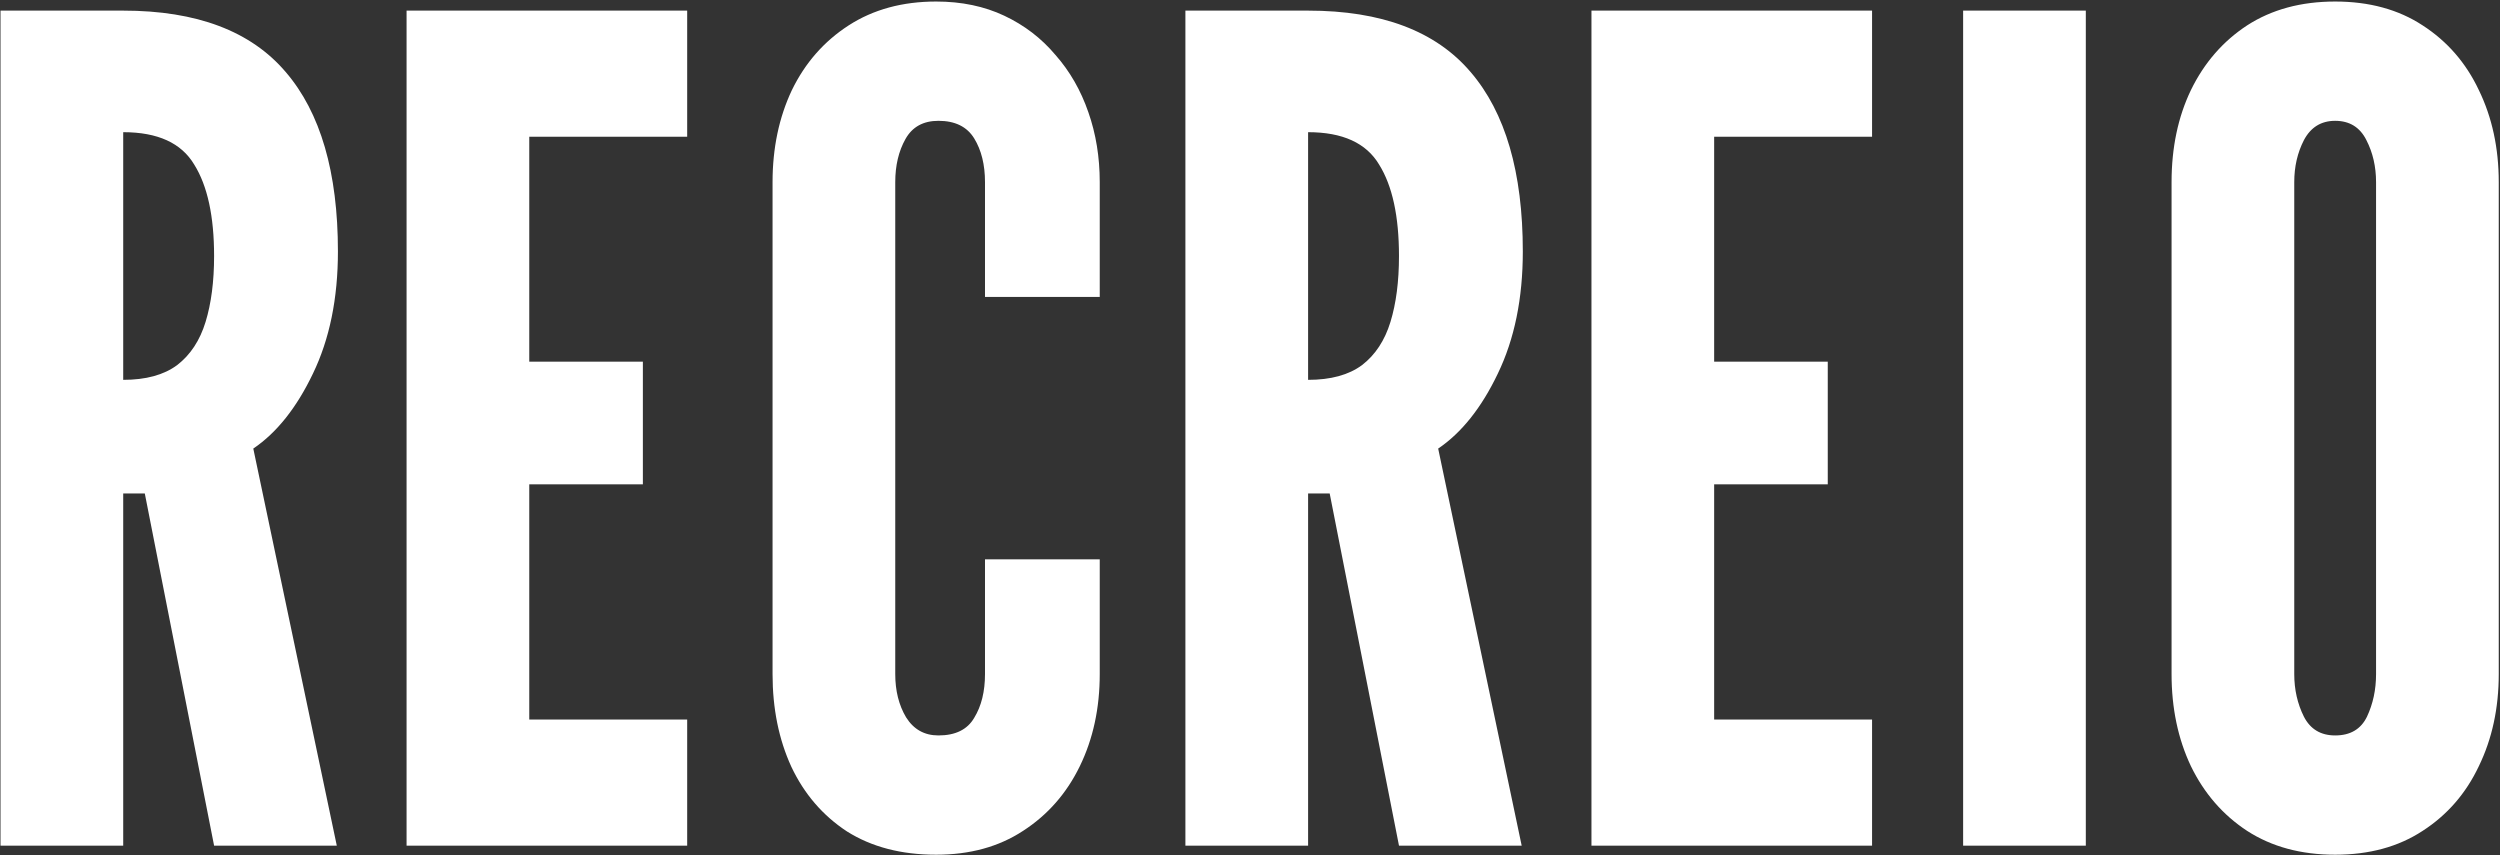
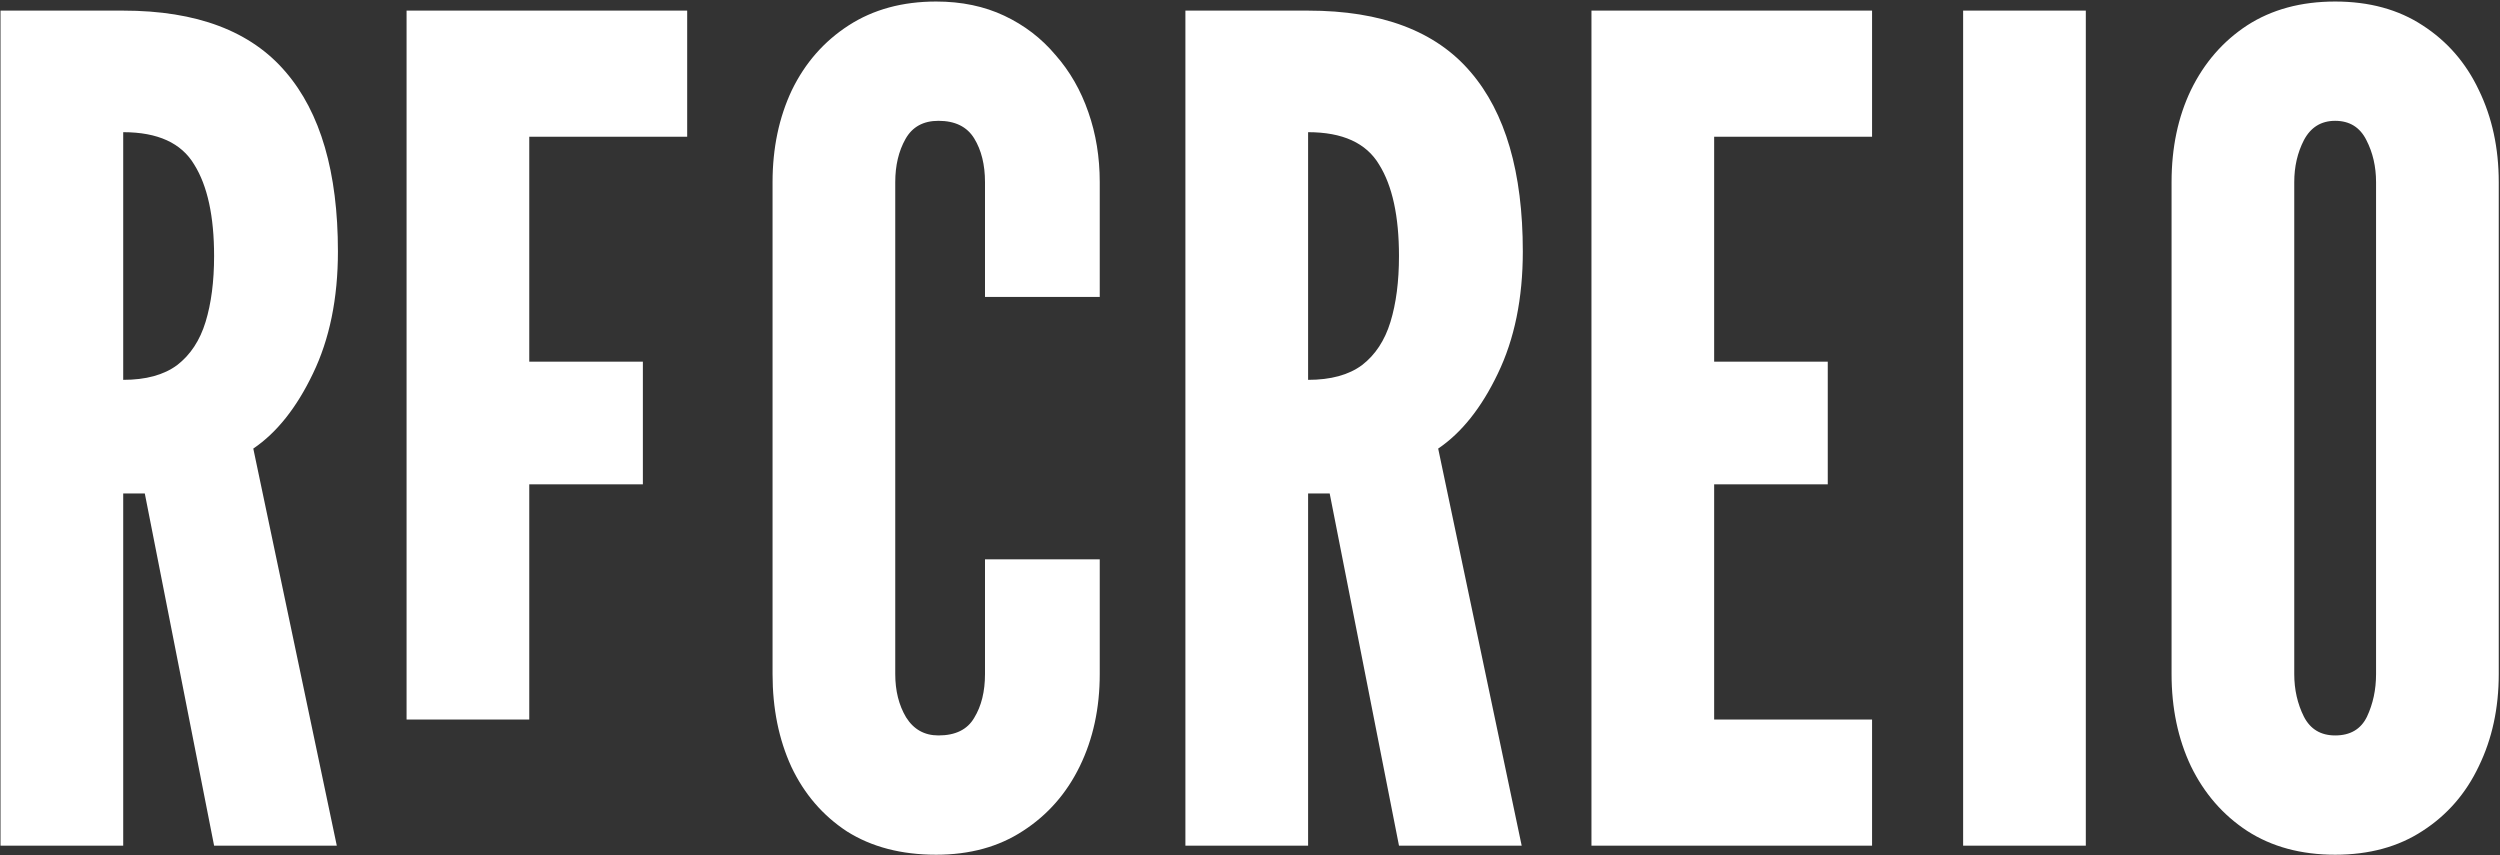
<svg xmlns="http://www.w3.org/2000/svg" width="1558" height="533" viewBox="0 0 1558 533" fill="none">
  <rect x="0" y="0" width="1558" height="533" fill="#333333" stroke="none" />
-   <path d="M0.32 527V6.62H76.784C122.568 6.62 156.316 19.364 178.028 44.852C199.74 70.104 210.596 107.392 210.596 156.716C210.596 185.98 205.404 211.35 195.02 232.826C184.872 254.066 172.482 269.642 157.85 279.554L209.888 527H133.424L90.236 307.52H76.784V527H0.32ZM76.784 236.72C90.944 236.72 102.154 233.652 110.414 227.516C118.674 221.144 124.574 212.176 128.114 200.612C131.654 189.048 133.424 175.36 133.424 159.548C133.424 134.768 129.294 115.77 121.034 102.554C113.01 89.102 98.26 82.376 76.784 82.376V236.72ZM253.375 527V6.62H428.251V85.208H329.839V225.392H400.639V301.856H329.839V448.412H428.251V527H253.375ZM583.408 532.664C561.696 532.664 543.17 527.826 527.83 518.15C512.726 508.238 501.162 494.786 493.138 477.794C485.35 460.802 481.456 441.568 481.456 420.092V113.528C481.456 92.288 485.468 73.172 493.492 56.18C501.752 39.188 513.552 25.736 528.892 15.824C544.232 5.912 562.404 0.956 583.408 0.956C599.22 0.956 613.38 3.906 625.888 9.806C638.396 15.706 649.016 23.848 657.748 34.232C666.716 44.38 673.56 56.298 678.28 69.986C683 83.438 685.36 97.952 685.36 113.528V185.036H613.852V113.528C613.852 102.672 611.61 93.586 607.126 86.27C602.642 78.954 595.208 75.296 584.824 75.296C575.384 75.296 568.54 79.072 564.292 86.624C560.044 94.176 557.92 103.144 557.92 113.528V420.092C557.92 430.476 560.162 439.444 564.646 446.996C569.366 454.548 576.092 458.324 584.824 458.324C595.444 458.324 602.878 454.666 607.126 447.35C611.61 440.034 613.852 430.948 613.852 420.092V348.584H685.36V420.092C685.36 441.332 681.23 460.448 672.97 477.44C664.71 494.432 652.91 507.884 637.57 517.796C622.466 527.708 604.412 532.664 583.408 532.664ZM738.742 527V6.62H815.206C860.99 6.62 894.738 19.364 916.45 44.852C938.162 70.104 949.018 107.392 949.018 156.716C949.018 185.98 943.826 211.35 933.442 232.826C923.294 254.066 910.904 269.642 896.272 279.554L948.31 527H871.846L828.658 307.52H815.206V527H738.742ZM815.206 236.72C829.366 236.72 840.576 233.652 848.836 227.516C857.096 221.144 862.996 212.176 866.536 200.612C870.076 189.048 871.846 175.36 871.846 159.548C871.846 134.768 867.716 115.77 859.456 102.554C851.432 89.102 836.682 82.376 815.206 82.376V236.72ZM991.797 527V6.62H1166.67V85.208H1068.26V225.392H1139.06V301.856H1068.26V448.412H1166.67V527H991.797ZM1223.42 527V6.62H1299.88V527H1223.42ZM1455.27 532.664C1434.03 532.664 1415.74 527.708 1400.4 517.796C1385.3 507.884 1373.62 494.432 1365.36 477.44C1357.33 460.448 1353.32 441.332 1353.32 420.092V113.528C1353.32 92.052 1357.33 72.936 1365.36 56.18C1373.62 39.188 1385.3 25.736 1400.4 15.824C1415.74 5.912 1434.03 0.956 1455.27 0.956C1476.51 0.956 1494.68 5.912 1509.79 15.824C1525.13 25.736 1536.81 39.188 1544.83 56.18C1553.09 73.172 1557.22 92.288 1557.22 113.528V420.092C1557.22 441.332 1553.09 460.448 1544.83 477.44C1536.81 494.432 1525.13 507.884 1509.79 517.796C1494.68 527.708 1476.51 532.664 1455.27 532.664ZM1455.27 458.324C1464.71 458.324 1471.32 454.43 1475.1 446.642C1478.87 438.618 1480.76 429.768 1480.76 420.092V113.528C1480.76 103.852 1478.75 95.12 1474.74 87.332C1470.73 79.308 1464.24 75.296 1455.27 75.296C1446.54 75.296 1440.05 79.308 1435.8 87.332C1431.79 95.12 1429.78 103.852 1429.78 113.528V420.092C1429.78 429.768 1431.79 438.618 1435.8 446.642C1439.81 454.43 1446.3 458.324 1455.27 458.324Z" fill="white" />
+   <path d="M0.32 527V6.62H76.784C122.568 6.62 156.316 19.364 178.028 44.852C199.74 70.104 210.596 107.392 210.596 156.716C210.596 185.98 205.404 211.35 195.02 232.826C184.872 254.066 172.482 269.642 157.85 279.554L209.888 527H133.424L90.236 307.52H76.784V527H0.32ZM76.784 236.72C90.944 236.72 102.154 233.652 110.414 227.516C118.674 221.144 124.574 212.176 128.114 200.612C131.654 189.048 133.424 175.36 133.424 159.548C133.424 134.768 129.294 115.77 121.034 102.554C113.01 89.102 98.26 82.376 76.784 82.376V236.72ZM253.375 527V6.62H428.251V85.208H329.839V225.392H400.639V301.856H329.839V448.412H428.251H253.375ZM583.408 532.664C561.696 532.664 543.17 527.826 527.83 518.15C512.726 508.238 501.162 494.786 493.138 477.794C485.35 460.802 481.456 441.568 481.456 420.092V113.528C481.456 92.288 485.468 73.172 493.492 56.18C501.752 39.188 513.552 25.736 528.892 15.824C544.232 5.912 562.404 0.956 583.408 0.956C599.22 0.956 613.38 3.906 625.888 9.806C638.396 15.706 649.016 23.848 657.748 34.232C666.716 44.38 673.56 56.298 678.28 69.986C683 83.438 685.36 97.952 685.36 113.528V185.036H613.852V113.528C613.852 102.672 611.61 93.586 607.126 86.27C602.642 78.954 595.208 75.296 584.824 75.296C575.384 75.296 568.54 79.072 564.292 86.624C560.044 94.176 557.92 103.144 557.92 113.528V420.092C557.92 430.476 560.162 439.444 564.646 446.996C569.366 454.548 576.092 458.324 584.824 458.324C595.444 458.324 602.878 454.666 607.126 447.35C611.61 440.034 613.852 430.948 613.852 420.092V348.584H685.36V420.092C685.36 441.332 681.23 460.448 672.97 477.44C664.71 494.432 652.91 507.884 637.57 517.796C622.466 527.708 604.412 532.664 583.408 532.664ZM738.742 527V6.62H815.206C860.99 6.62 894.738 19.364 916.45 44.852C938.162 70.104 949.018 107.392 949.018 156.716C949.018 185.98 943.826 211.35 933.442 232.826C923.294 254.066 910.904 269.642 896.272 279.554L948.31 527H871.846L828.658 307.52H815.206V527H738.742ZM815.206 236.72C829.366 236.72 840.576 233.652 848.836 227.516C857.096 221.144 862.996 212.176 866.536 200.612C870.076 189.048 871.846 175.36 871.846 159.548C871.846 134.768 867.716 115.77 859.456 102.554C851.432 89.102 836.682 82.376 815.206 82.376V236.72ZM991.797 527V6.62H1166.67V85.208H1068.26V225.392H1139.06V301.856H1068.26V448.412H1166.67V527H991.797ZM1223.42 527V6.62H1299.88V527H1223.42ZM1455.27 532.664C1434.03 532.664 1415.74 527.708 1400.4 517.796C1385.3 507.884 1373.62 494.432 1365.36 477.44C1357.33 460.448 1353.32 441.332 1353.32 420.092V113.528C1353.32 92.052 1357.33 72.936 1365.36 56.18C1373.62 39.188 1385.3 25.736 1400.4 15.824C1415.74 5.912 1434.03 0.956 1455.27 0.956C1476.51 0.956 1494.68 5.912 1509.79 15.824C1525.13 25.736 1536.81 39.188 1544.83 56.18C1553.09 73.172 1557.22 92.288 1557.22 113.528V420.092C1557.22 441.332 1553.09 460.448 1544.83 477.44C1536.81 494.432 1525.13 507.884 1509.79 517.796C1494.68 527.708 1476.51 532.664 1455.27 532.664ZM1455.27 458.324C1464.71 458.324 1471.32 454.43 1475.1 446.642C1478.87 438.618 1480.76 429.768 1480.76 420.092V113.528C1480.76 103.852 1478.75 95.12 1474.74 87.332C1470.73 79.308 1464.24 75.296 1455.27 75.296C1446.54 75.296 1440.05 79.308 1435.8 87.332C1431.79 95.12 1429.78 103.852 1429.78 113.528V420.092C1429.78 429.768 1431.79 438.618 1435.8 446.642C1439.81 454.43 1446.3 458.324 1455.27 458.324Z" fill="white" />
</svg>